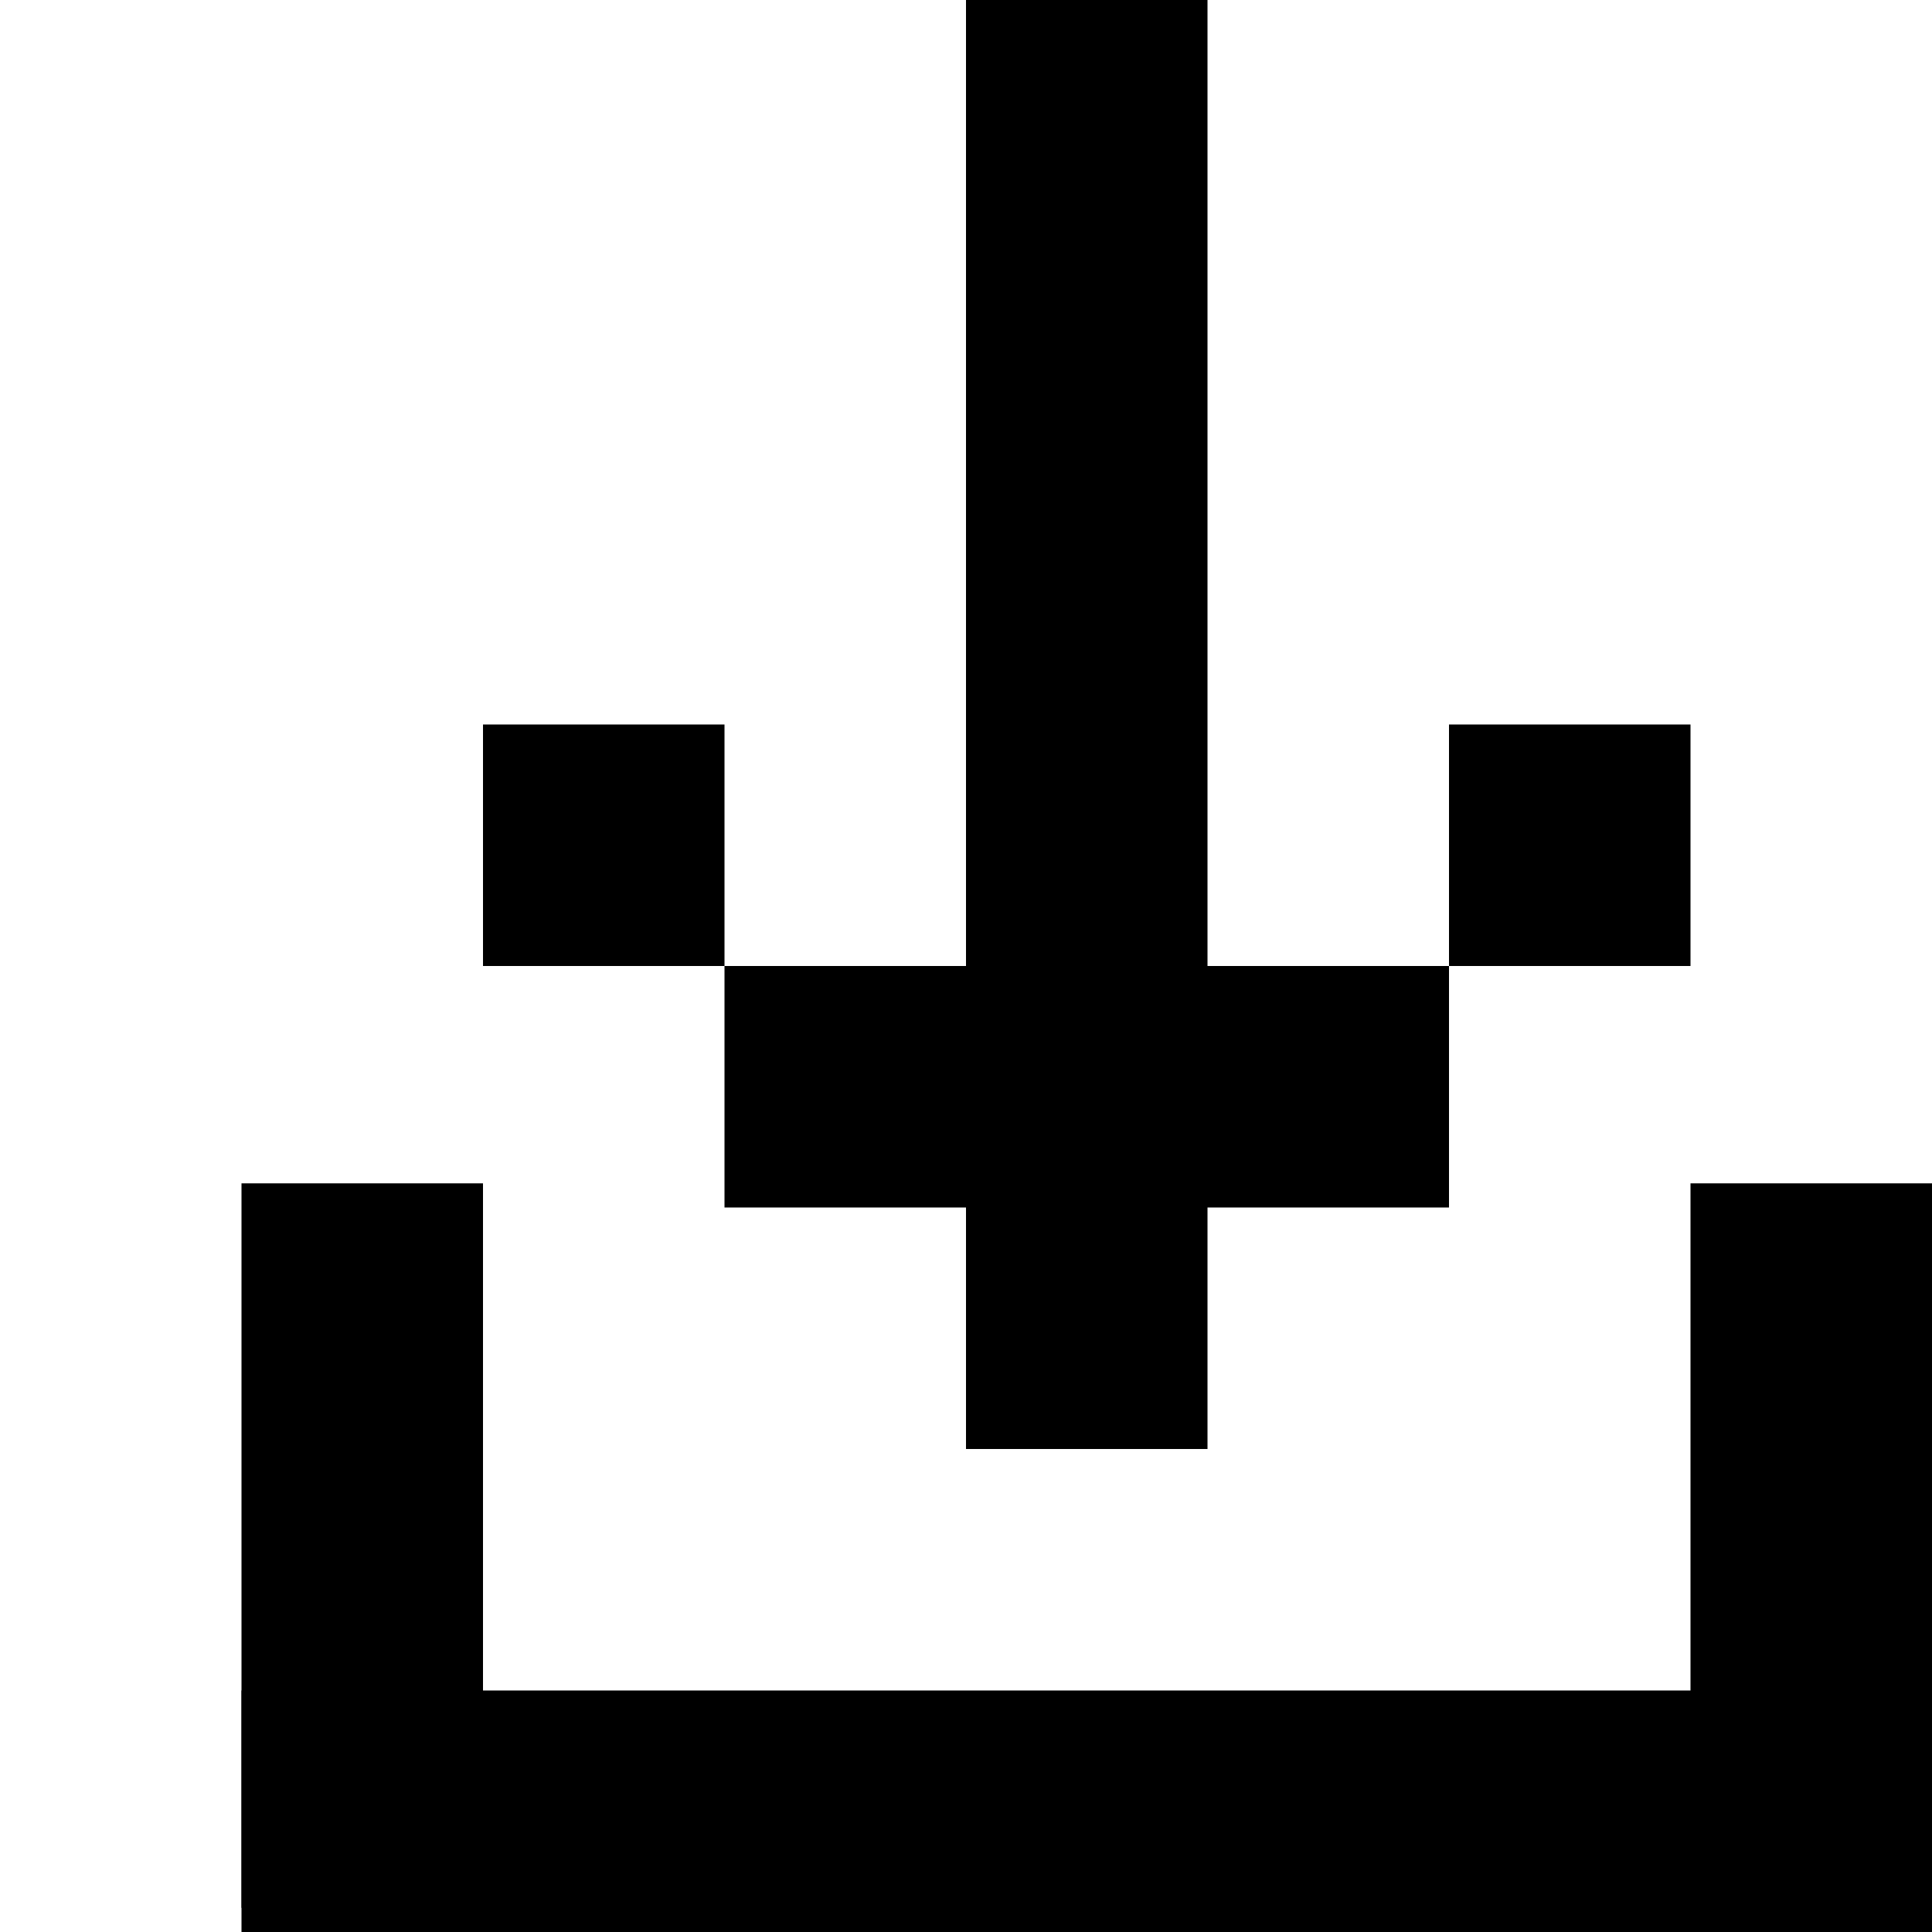
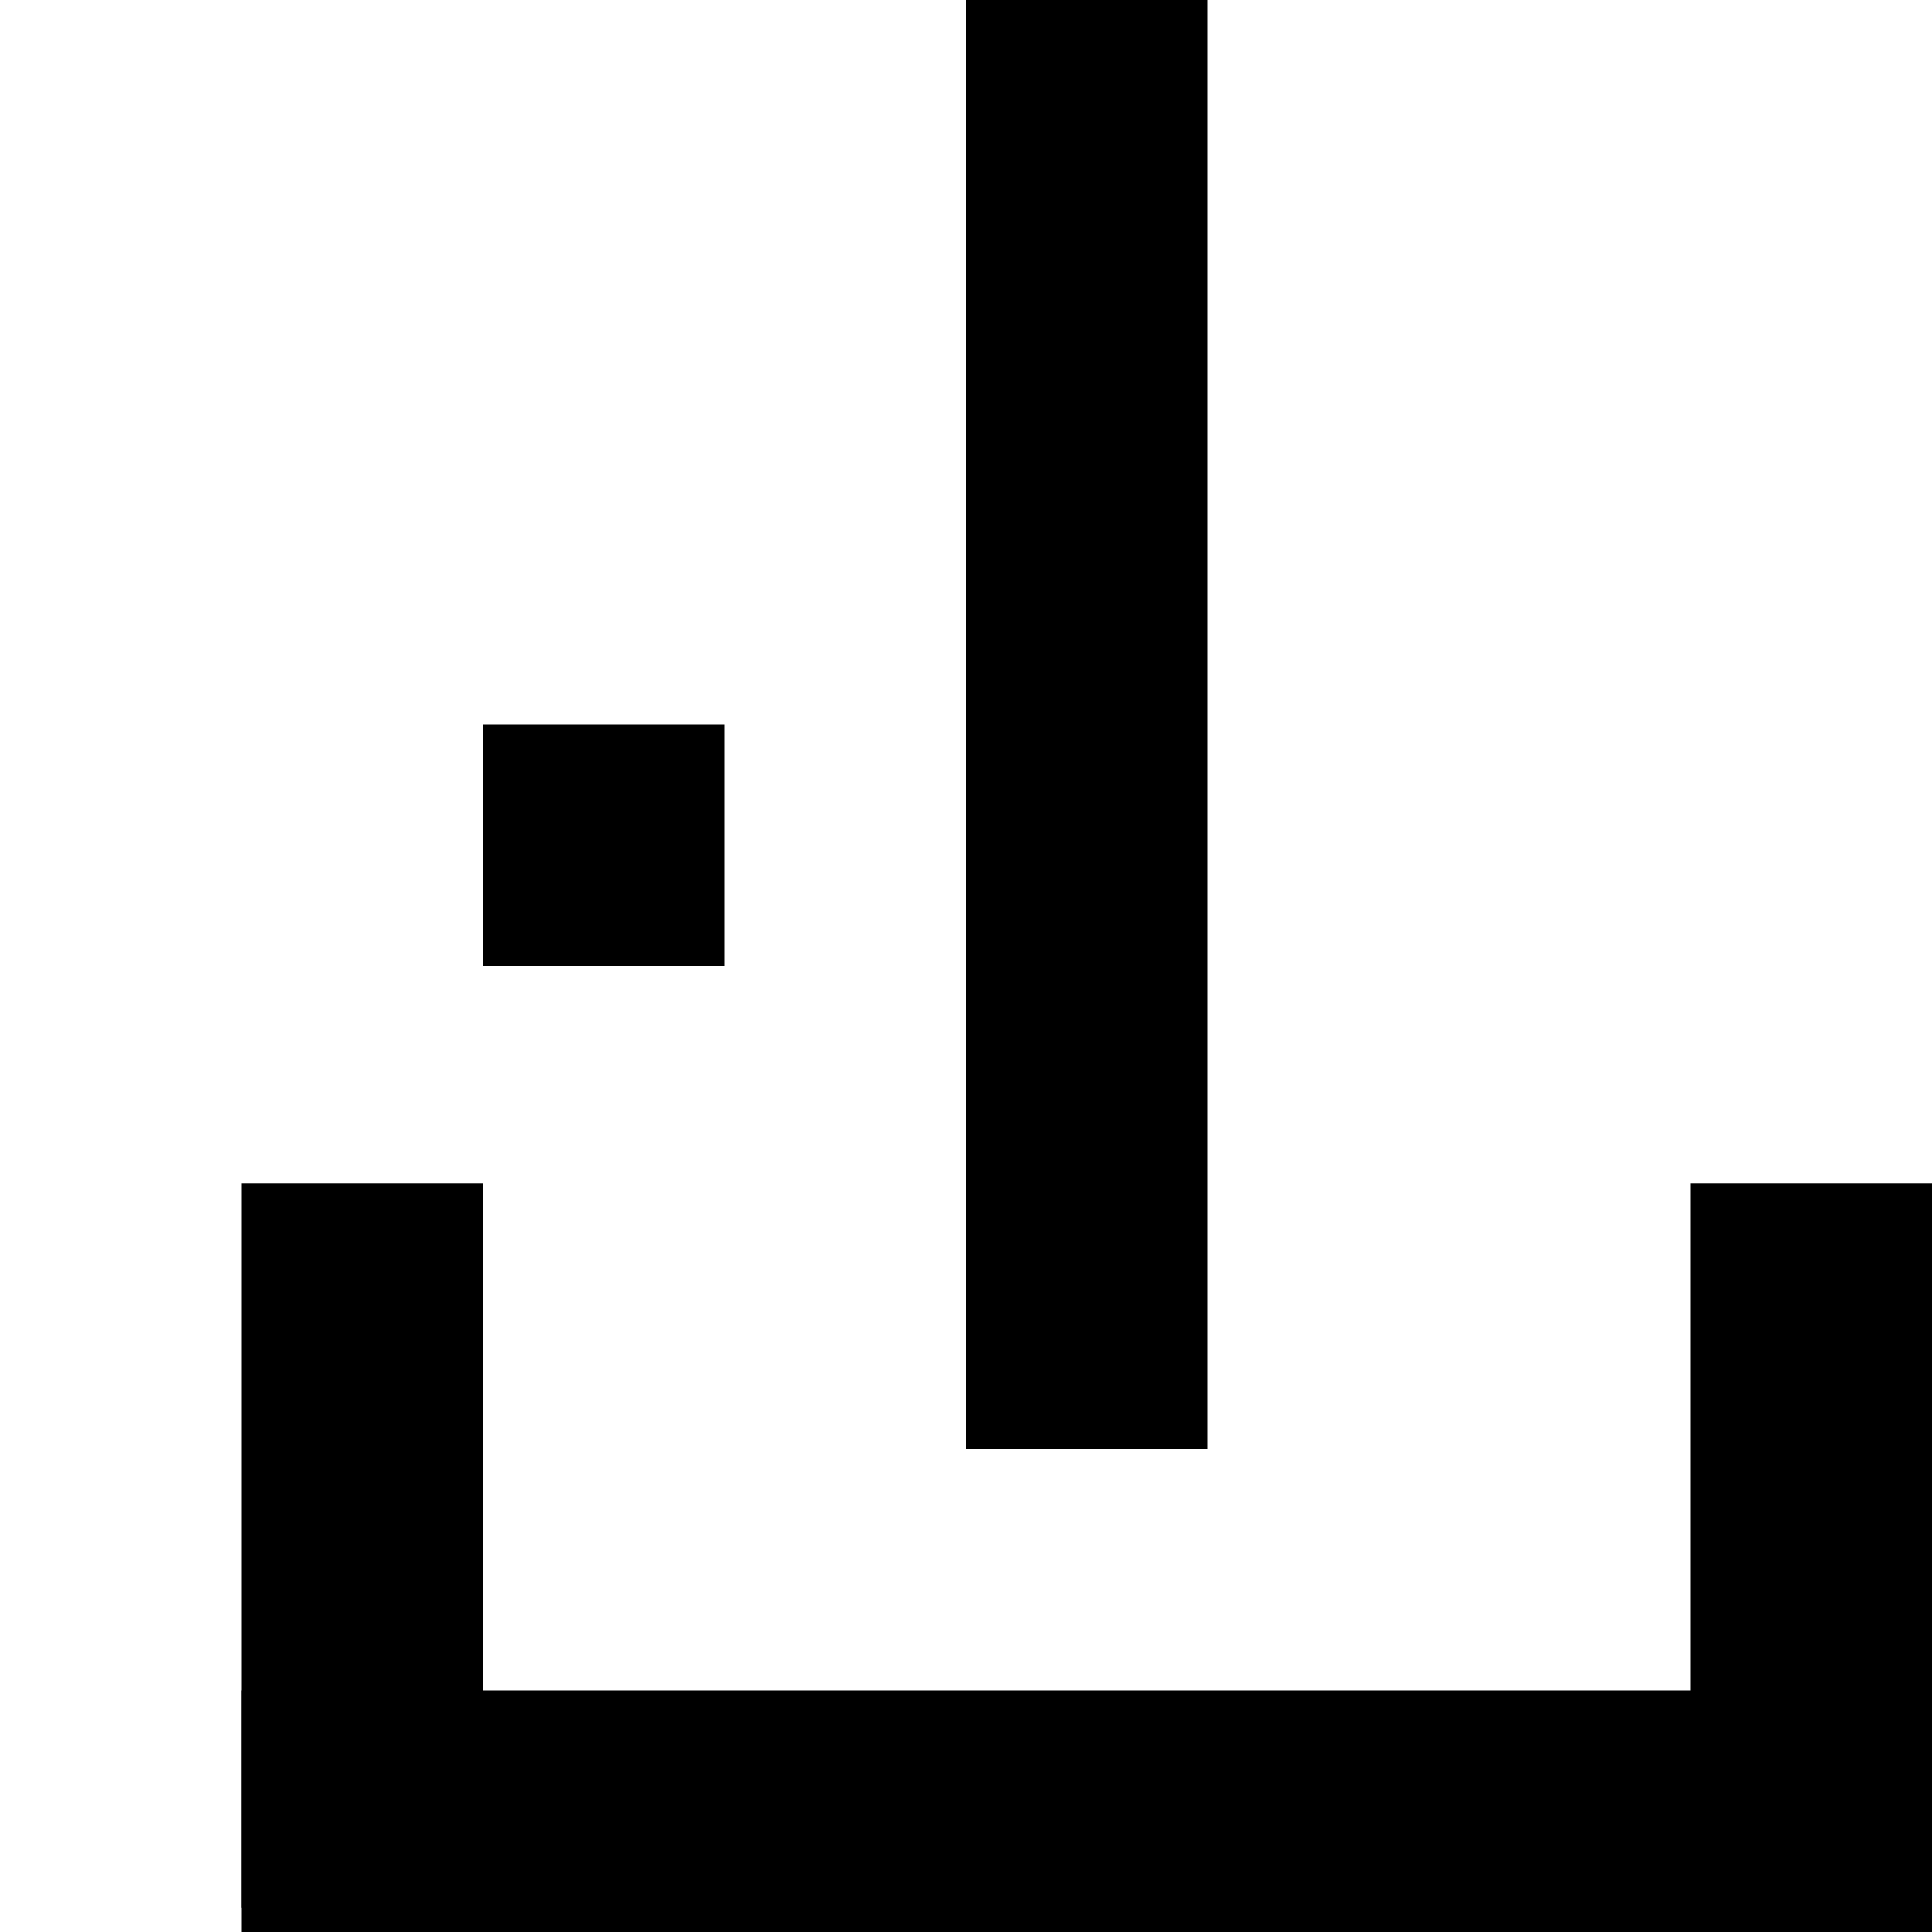
<svg xmlns="http://www.w3.org/2000/svg" width="8" height="8" viewBox="0 0 8 8">
  <rect x="1" y="7" width="7" height="1" fill="black" />
  <rect x="1" y="4.9" width="1" height="3" fill="black" />
  <rect x="7" y="4.9" width="1" height="3" fill="black" />
  <rect x="4" y="0" width="1" height="6" fill="black" />
-   <rect x="3" y="4" width="3" height="1" fill="black" />
  <rect x="2" y="3" width="1" height="1" fill="black" />
-   <rect x="6" y="3" width="1" height="1" fill="black" />
</svg>